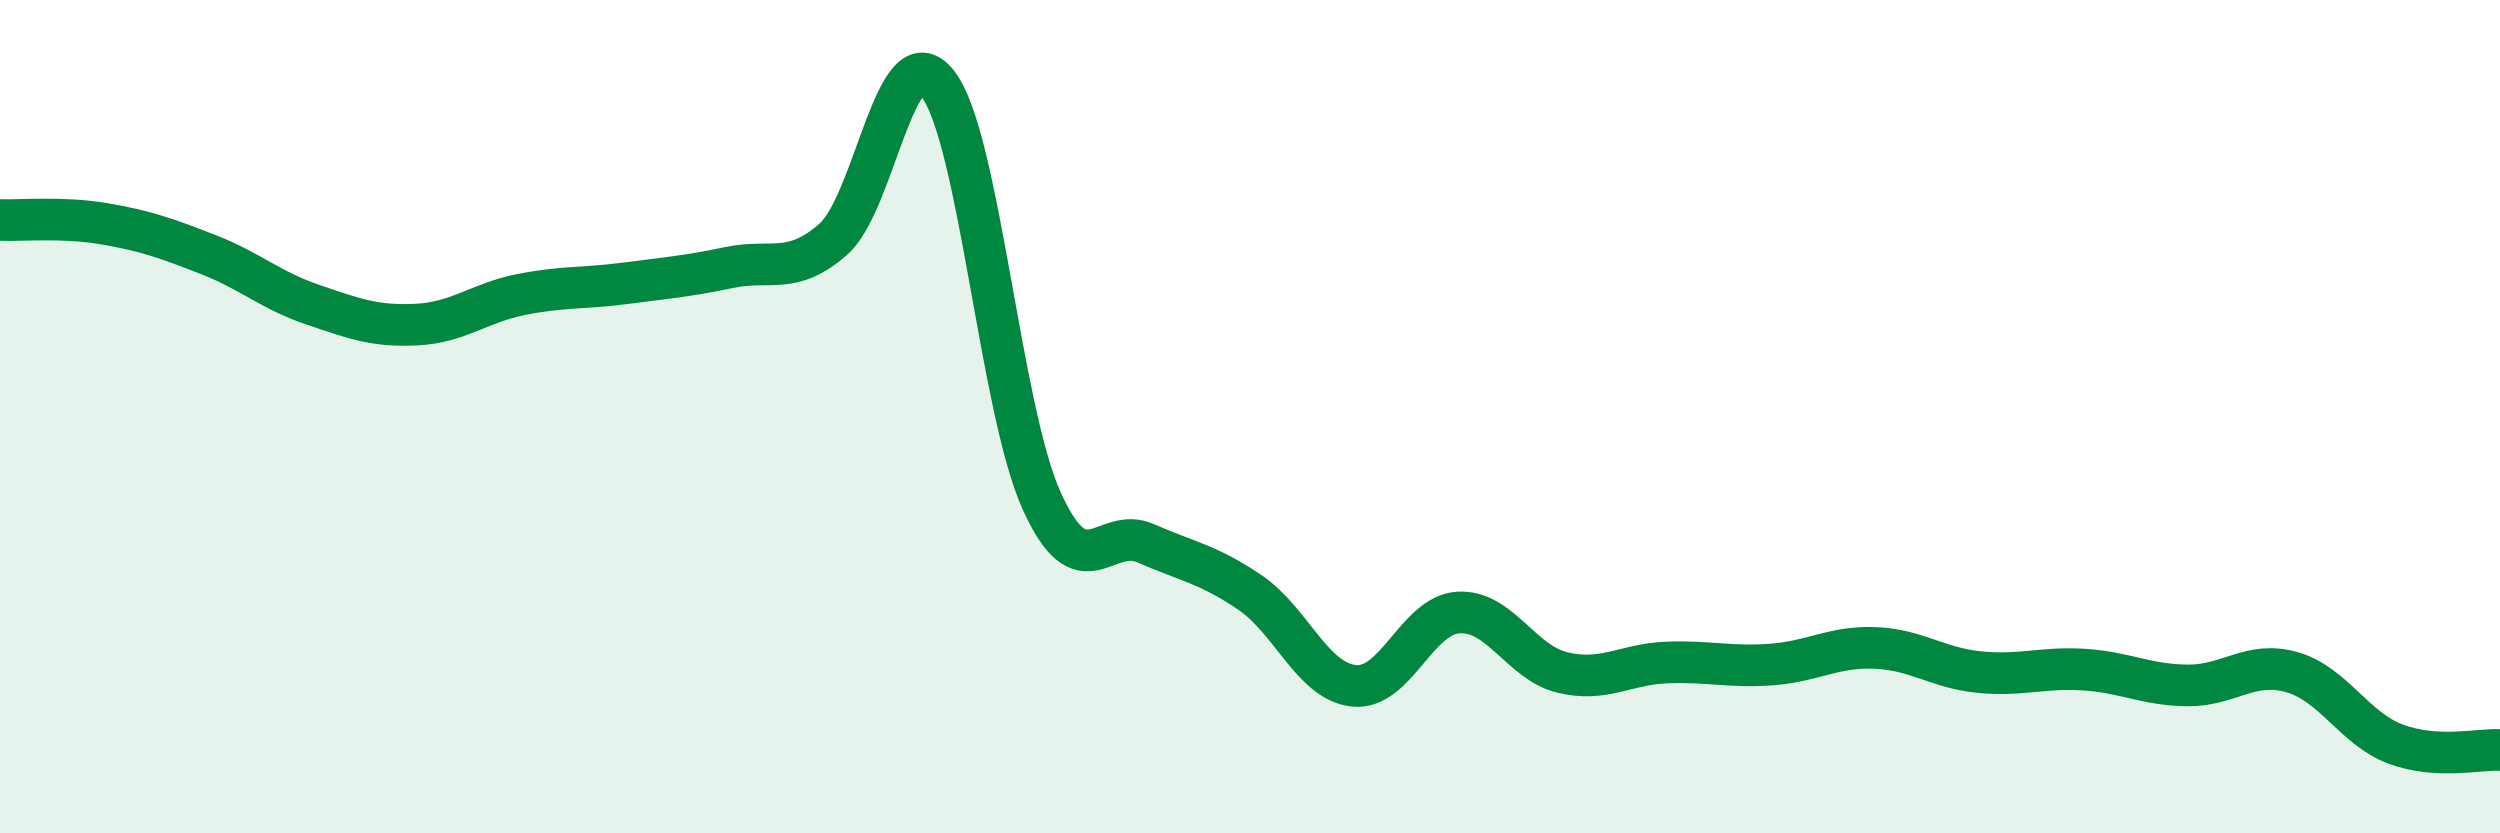
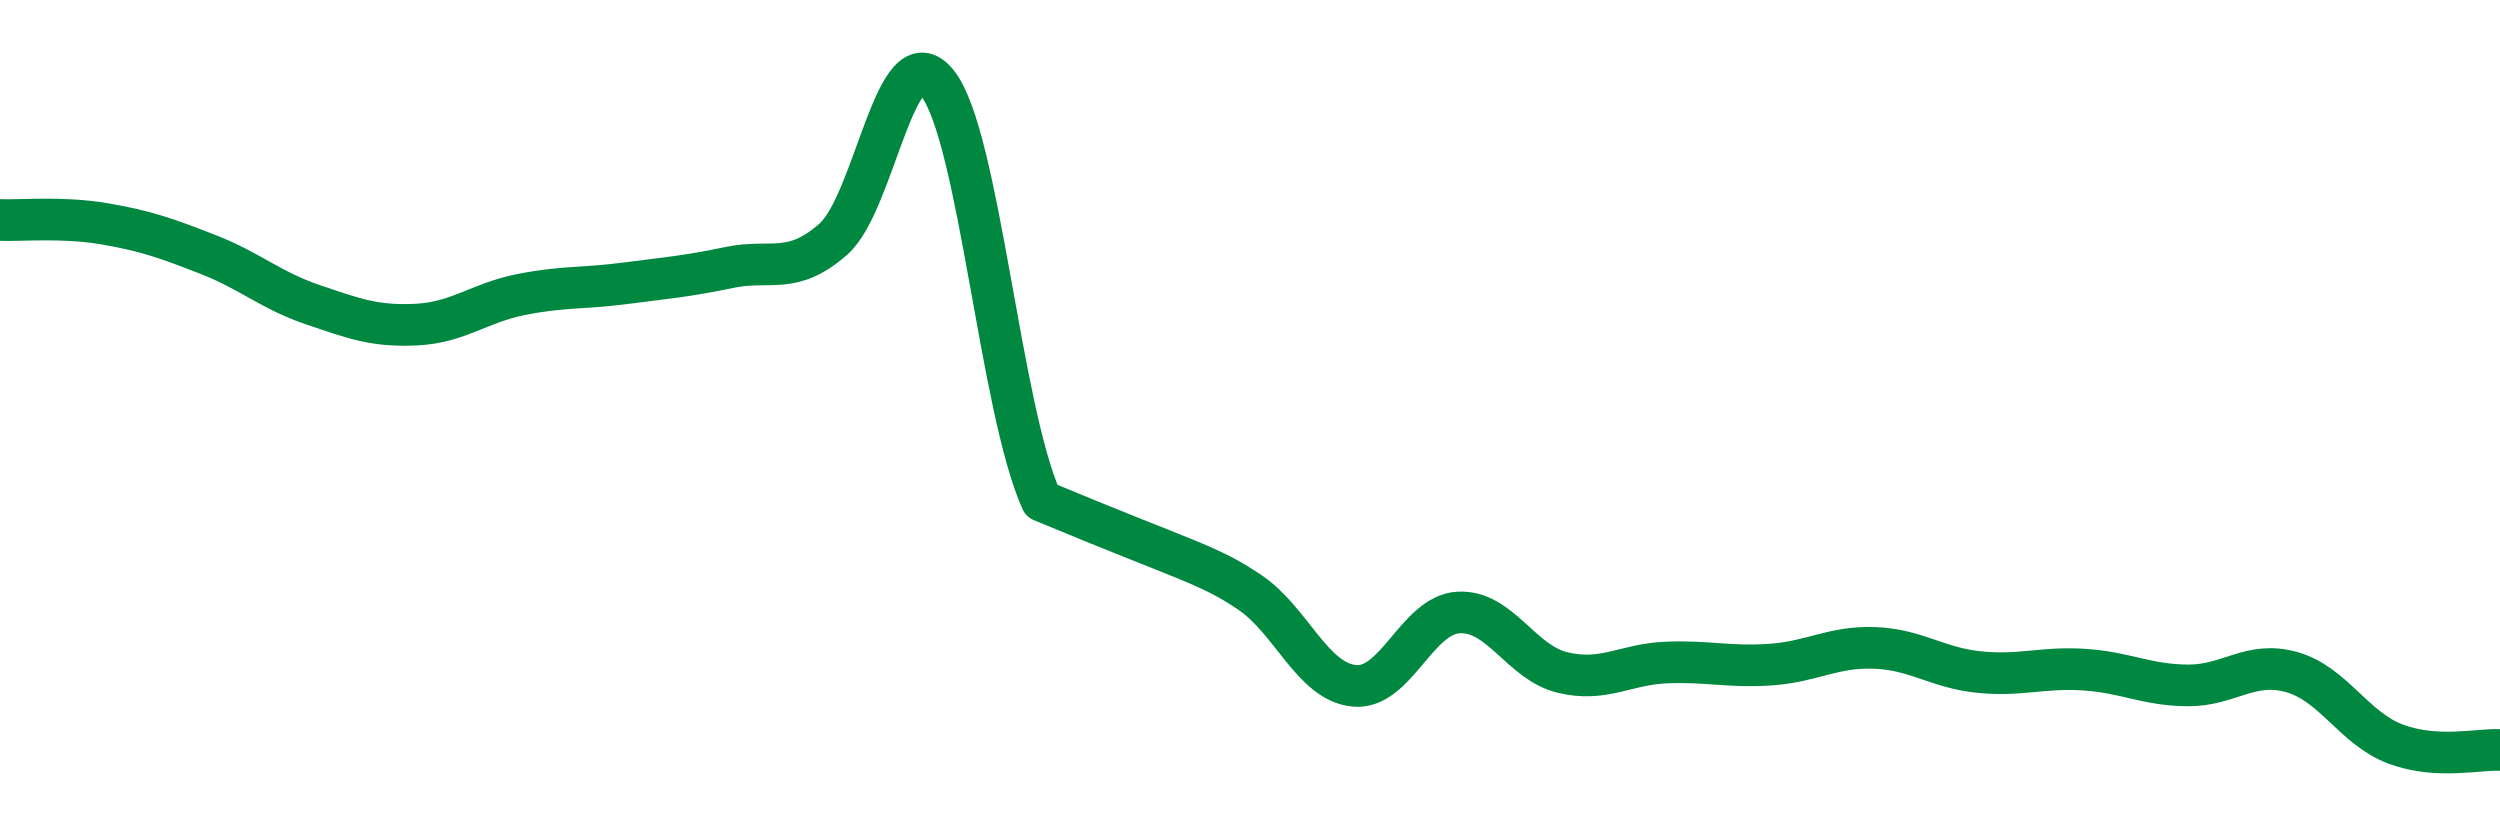
<svg xmlns="http://www.w3.org/2000/svg" width="60" height="20" viewBox="0 0 60 20">
-   <path d="M 0,5.28 C 0.5,5.3 1.5,5.2 2.5,5.37 C 3.5,5.54 4,5.72 5,6.11 C 6,6.5 6.5,6.97 7.5,7.31 C 8.5,7.65 9,7.84 10,7.79 C 11,7.74 11.5,7.27 12.5,7.07 C 13.5,6.87 14,6.93 15,6.8 C 16,6.67 16.5,6.63 17.5,6.42 C 18.5,6.21 19,6.62 20,5.74 C 21,4.86 21.5,0.74 22.5,2 C 23.5,3.26 24,9.81 25,12.02 C 26,14.23 26.5,12.6 27.5,13.04 C 28.5,13.48 29,13.54 30,14.22 C 31,14.9 31.5,16.36 32.5,16.46 C 33.5,16.56 34,14.76 35,14.7 C 36,14.64 36.5,15.9 37.5,16.14 C 38.5,16.38 39,15.94 40,15.9 C 41,15.86 41.5,16.02 42.5,15.95 C 43.5,15.88 44,15.51 45,15.55 C 46,15.59 46.5,16.03 47.5,16.13 C 48.5,16.23 49,16.01 50,16.07 C 51,16.13 51.5,16.44 52.5,16.45 C 53.5,16.46 54,15.85 55,16.13 C 56,16.41 56.5,17.49 57.5,17.86 C 58.5,18.23 59.5,17.97 60,18L60 20L0 20Z" fill="#008740" opacity="0.1" stroke-linecap="round" stroke-linejoin="round" />
-   <path d="M 0,5.28 C 0.5,5.3 1.5,5.2 2.5,5.37 C 3.5,5.54 4,5.72 5,6.11 C 6,6.5 6.5,6.97 7.5,7.31 C 8.5,7.65 9,7.84 10,7.79 C 11,7.74 11.5,7.27 12.5,7.07 C 13.5,6.87 14,6.93 15,6.8 C 16,6.67 16.5,6.63 17.5,6.42 C 18.5,6.21 19,6.62 20,5.74 C 21,4.86 21.5,0.74 22.5,2 C 23.5,3.26 24,9.81 25,12.02 C 26,14.23 26.5,12.6 27.5,13.04 C 28.5,13.48 29,13.54 30,14.22 C 31,14.9 31.5,16.36 32.5,16.46 C 33.5,16.56 34,14.76 35,14.7 C 36,14.64 36.5,15.9 37.5,16.14 C 38.5,16.38 39,15.94 40,15.9 C 41,15.86 41.5,16.02 42.5,15.95 C 43.5,15.88 44,15.51 45,15.55 C 46,15.59 46.5,16.03 47.5,16.13 C 48.5,16.23 49,16.01 50,16.07 C 51,16.13 51.5,16.44 52.5,16.45 C 53.5,16.46 54,15.85 55,16.13 C 56,16.41 56.5,17.49 57.5,17.86 C 58.5,18.23 59.5,17.97 60,18" stroke="#008740" stroke-width="1" fill="none" stroke-linecap="round" stroke-linejoin="round" />
+   <path d="M 0,5.28 C 0.5,5.3 1.5,5.2 2.5,5.37 C 3.5,5.54 4,5.72 5,6.11 C 6,6.5 6.5,6.97 7.5,7.31 C 8.5,7.65 9,7.84 10,7.79 C 11,7.74 11.5,7.27 12.5,7.07 C 13.5,6.87 14,6.93 15,6.8 C 16,6.67 16.5,6.63 17.5,6.42 C 18.5,6.21 19,6.62 20,5.74 C 21,4.86 21.5,0.74 22.5,2 C 23.5,3.26 24,9.81 25,12.02 C 28.5,13.48 29,13.54 30,14.22 C 31,14.9 31.5,16.36 32.5,16.46 C 33.5,16.56 34,14.76 35,14.7 C 36,14.64 36.5,15.9 37.5,16.14 C 38.5,16.38 39,15.94 40,15.9 C 41,15.86 41.5,16.02 42.5,15.95 C 43.5,15.88 44,15.51 45,15.55 C 46,15.59 46.5,16.03 47.5,16.13 C 48.5,16.23 49,16.01 50,16.07 C 51,16.13 51.5,16.44 52.5,16.45 C 53.5,16.46 54,15.85 55,16.13 C 56,16.41 56.5,17.49 57.5,17.86 C 58.5,18.23 59.5,17.97 60,18" stroke="#008740" stroke-width="1" fill="none" stroke-linecap="round" stroke-linejoin="round" />
</svg>